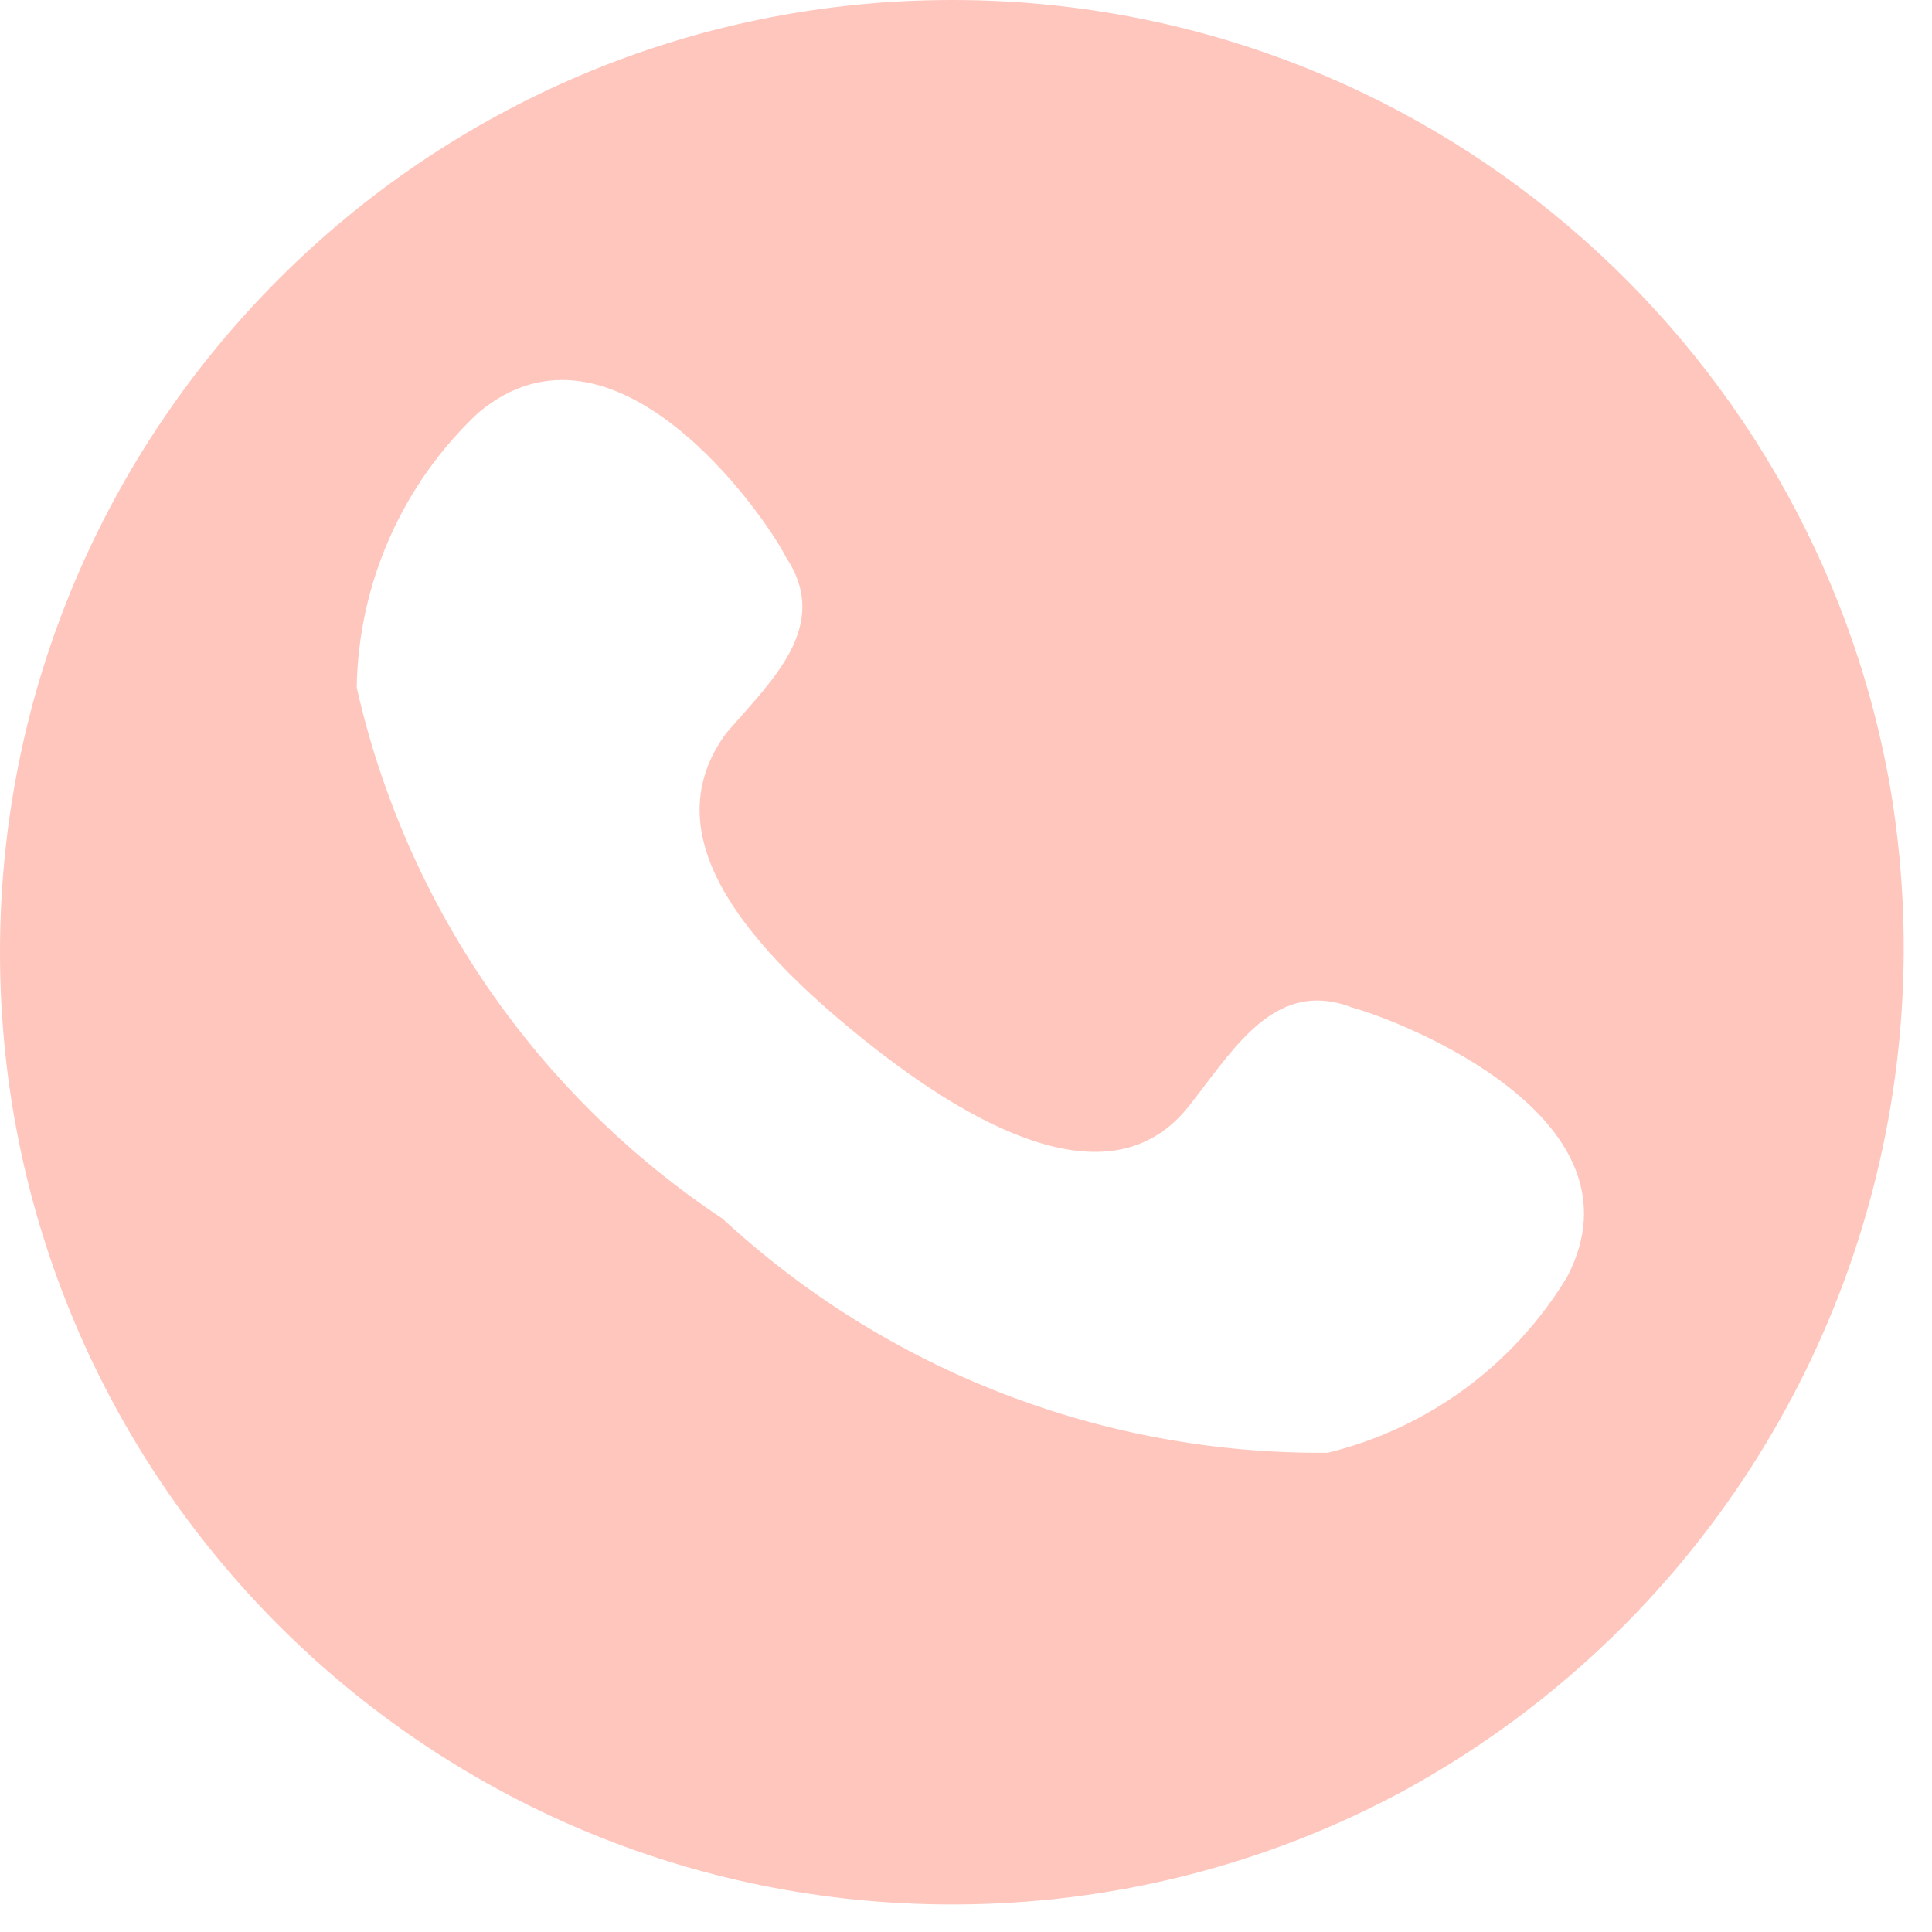
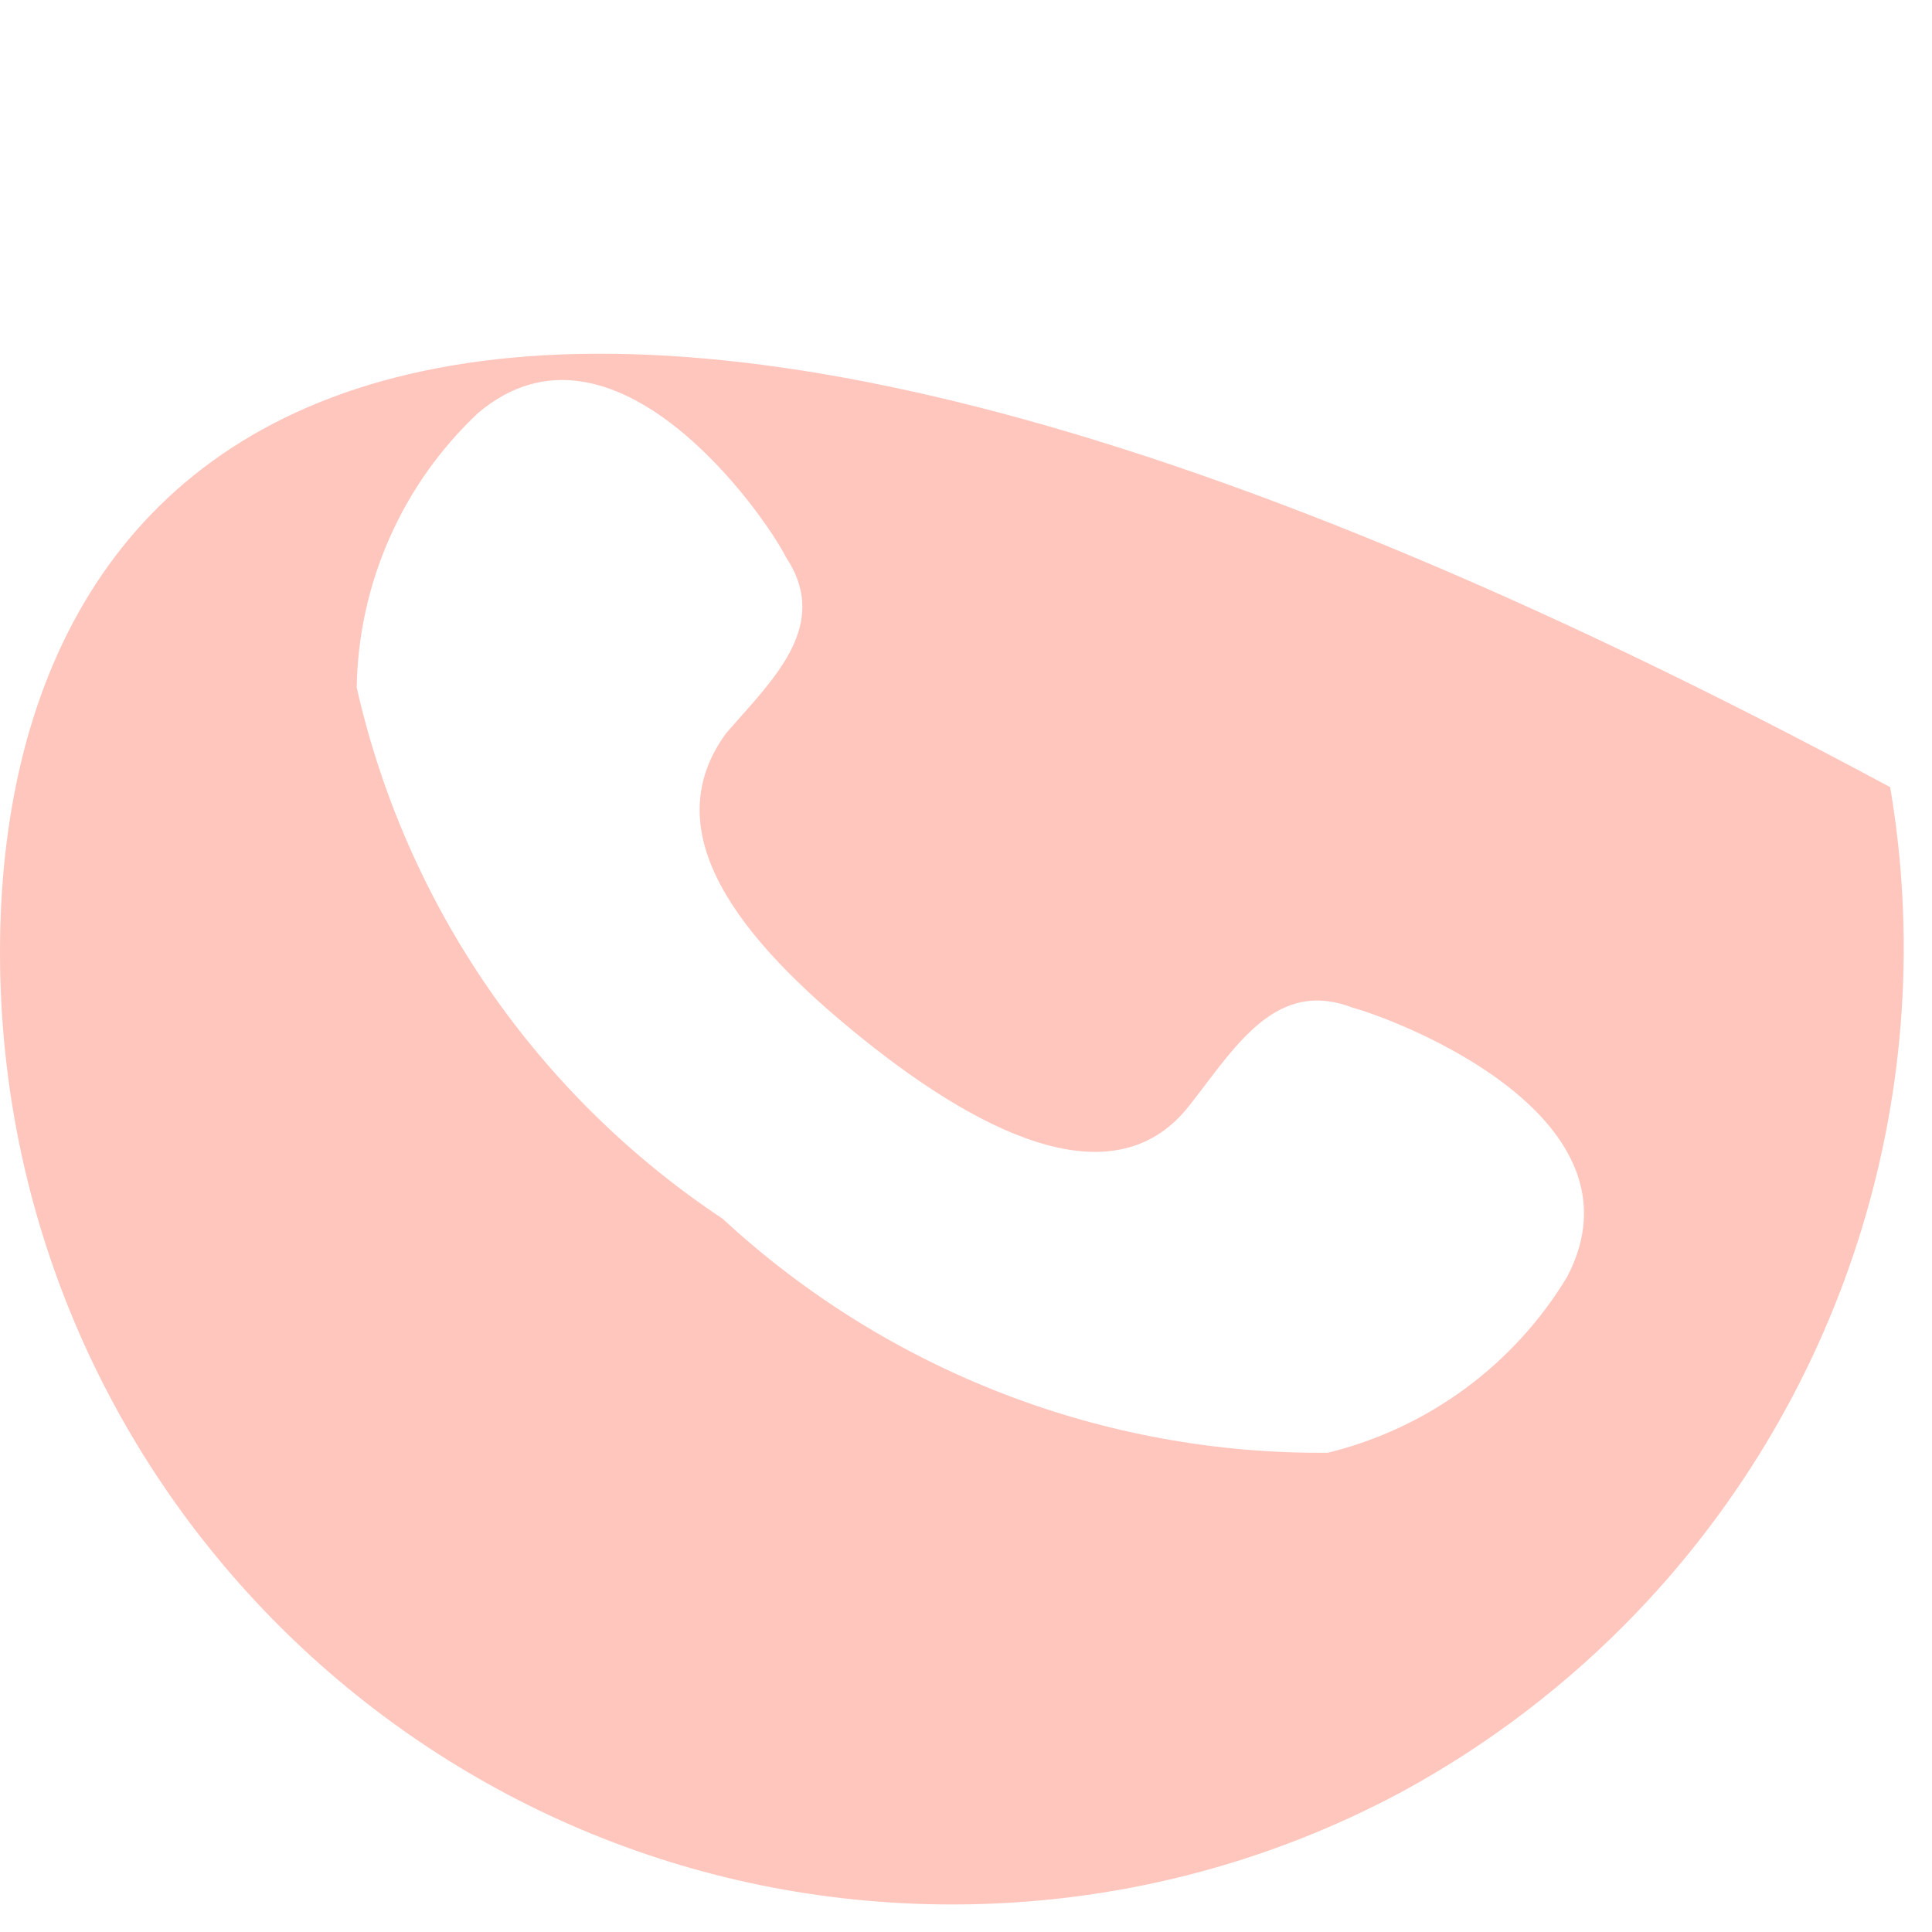
<svg xmlns="http://www.w3.org/2000/svg" width="51" height="51" viewBox="0 0 51 51" fill="none">
-   <path fill-rule="evenodd" clip-rule="evenodd" d="M49.896 20.779C47.833 8.973 37.533 0 25.136 0C11.254 0 0 11.254 0 25.136C0 39.019 11.254 50.273 25.136 50.273C29.424 50.273 33.461 49.199 36.993 47.306C39.3 46.054 41.405 44.447 43.23 42.538C45.961 39.679 47.987 36.221 49.144 32.44C50.299 28.664 50.557 24.671 49.896 20.779ZM38.674 36.657C39.758 35.86 40.673 34.857 41.369 33.705C43.552 29.525 37.05 26.971 35.703 26.599C33.893 25.9 32.848 27.277 31.795 28.665C31.658 28.845 31.522 29.025 31.383 29.2C29.479 31.615 26.089 30.083 22.791 27.435C19.494 24.788 17.265 21.955 19.169 19.354C19.285 19.221 19.404 19.087 19.523 18.952C20.653 17.682 21.84 16.348 20.748 14.71C20.191 13.595 16.197 7.883 12.62 10.902C11.629 11.833 10.834 12.955 10.284 14.199C9.733 15.444 9.438 16.786 9.416 18.147C10.713 23.89 14.172 28.913 19.076 32.172C23.42 36.192 29.134 38.402 35.052 38.349C36.359 38.029 37.59 37.454 38.674 36.657Z" fill="#FFC6BD" />
+   <path fill-rule="evenodd" clip-rule="evenodd" d="M49.896 20.779C11.254 0 0 11.254 0 25.136C0 39.019 11.254 50.273 25.136 50.273C29.424 50.273 33.461 49.199 36.993 47.306C39.3 46.054 41.405 44.447 43.23 42.538C45.961 39.679 47.987 36.221 49.144 32.44C50.299 28.664 50.557 24.671 49.896 20.779ZM38.674 36.657C39.758 35.86 40.673 34.857 41.369 33.705C43.552 29.525 37.05 26.971 35.703 26.599C33.893 25.9 32.848 27.277 31.795 28.665C31.658 28.845 31.522 29.025 31.383 29.2C29.479 31.615 26.089 30.083 22.791 27.435C19.494 24.788 17.265 21.955 19.169 19.354C19.285 19.221 19.404 19.087 19.523 18.952C20.653 17.682 21.84 16.348 20.748 14.71C20.191 13.595 16.197 7.883 12.62 10.902C11.629 11.833 10.834 12.955 10.284 14.199C9.733 15.444 9.438 16.786 9.416 18.147C10.713 23.89 14.172 28.913 19.076 32.172C23.42 36.192 29.134 38.402 35.052 38.349C36.359 38.029 37.59 37.454 38.674 36.657Z" fill="#FFC6BD" />
</svg>